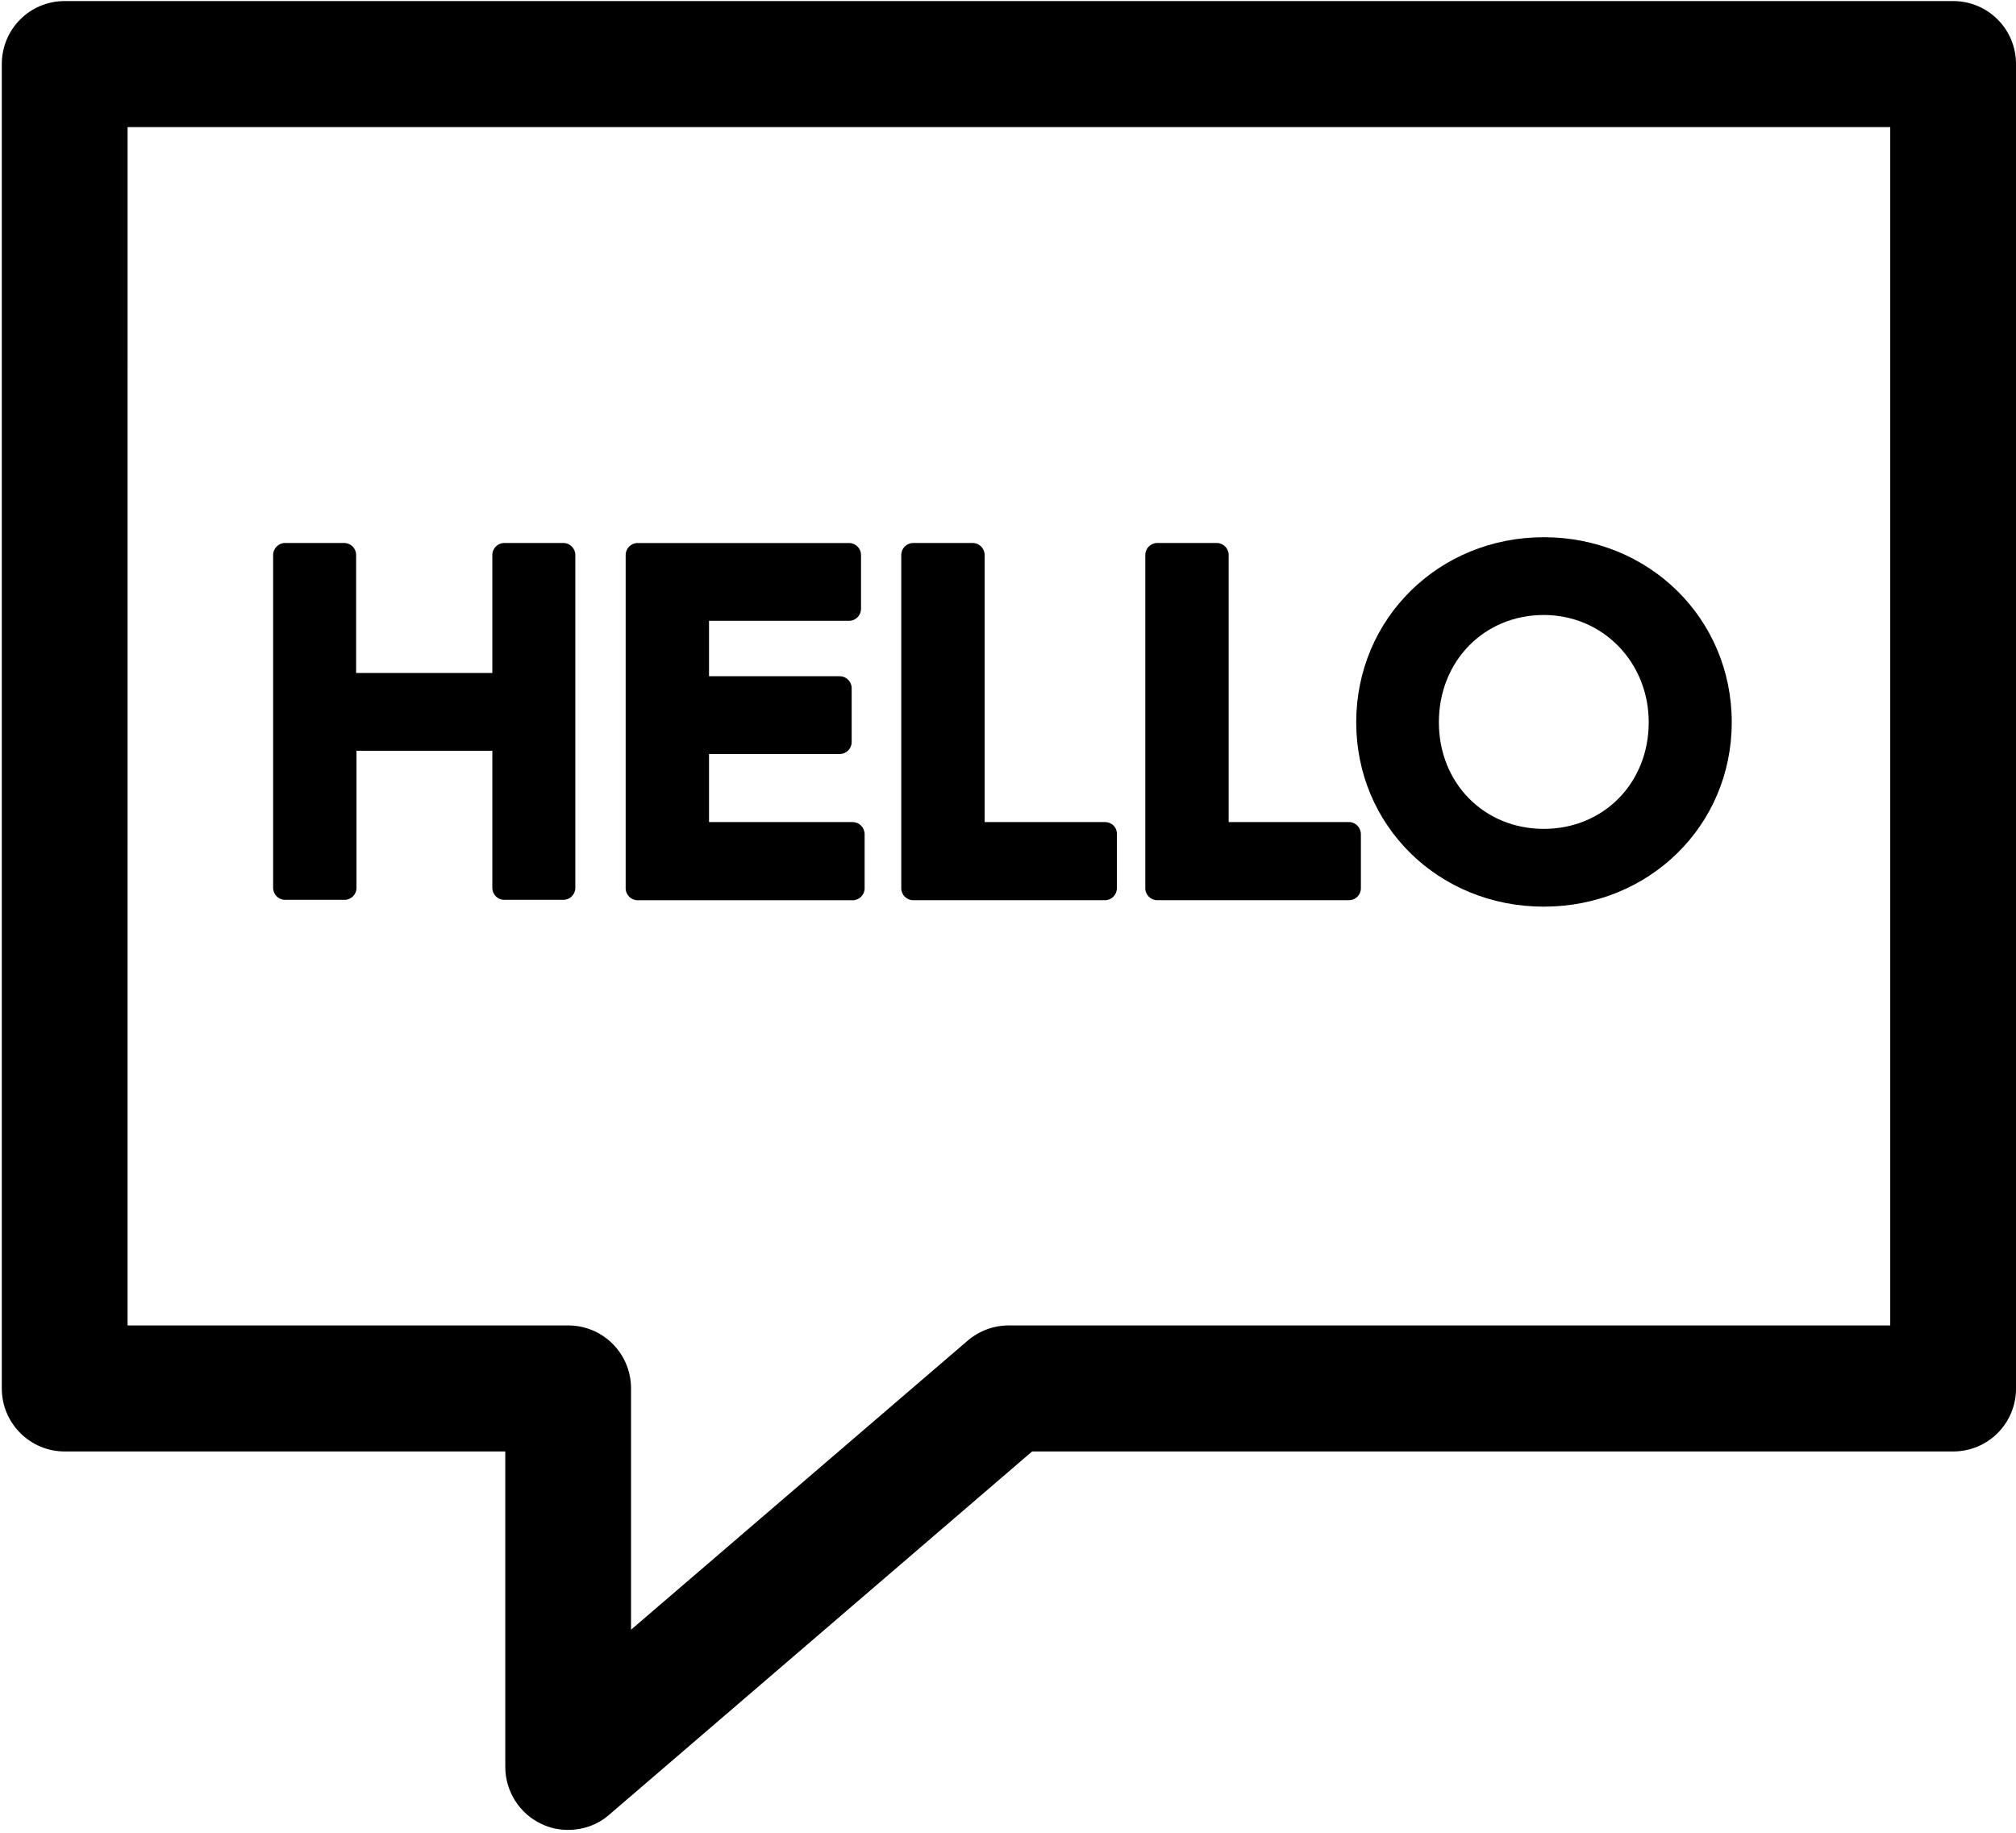
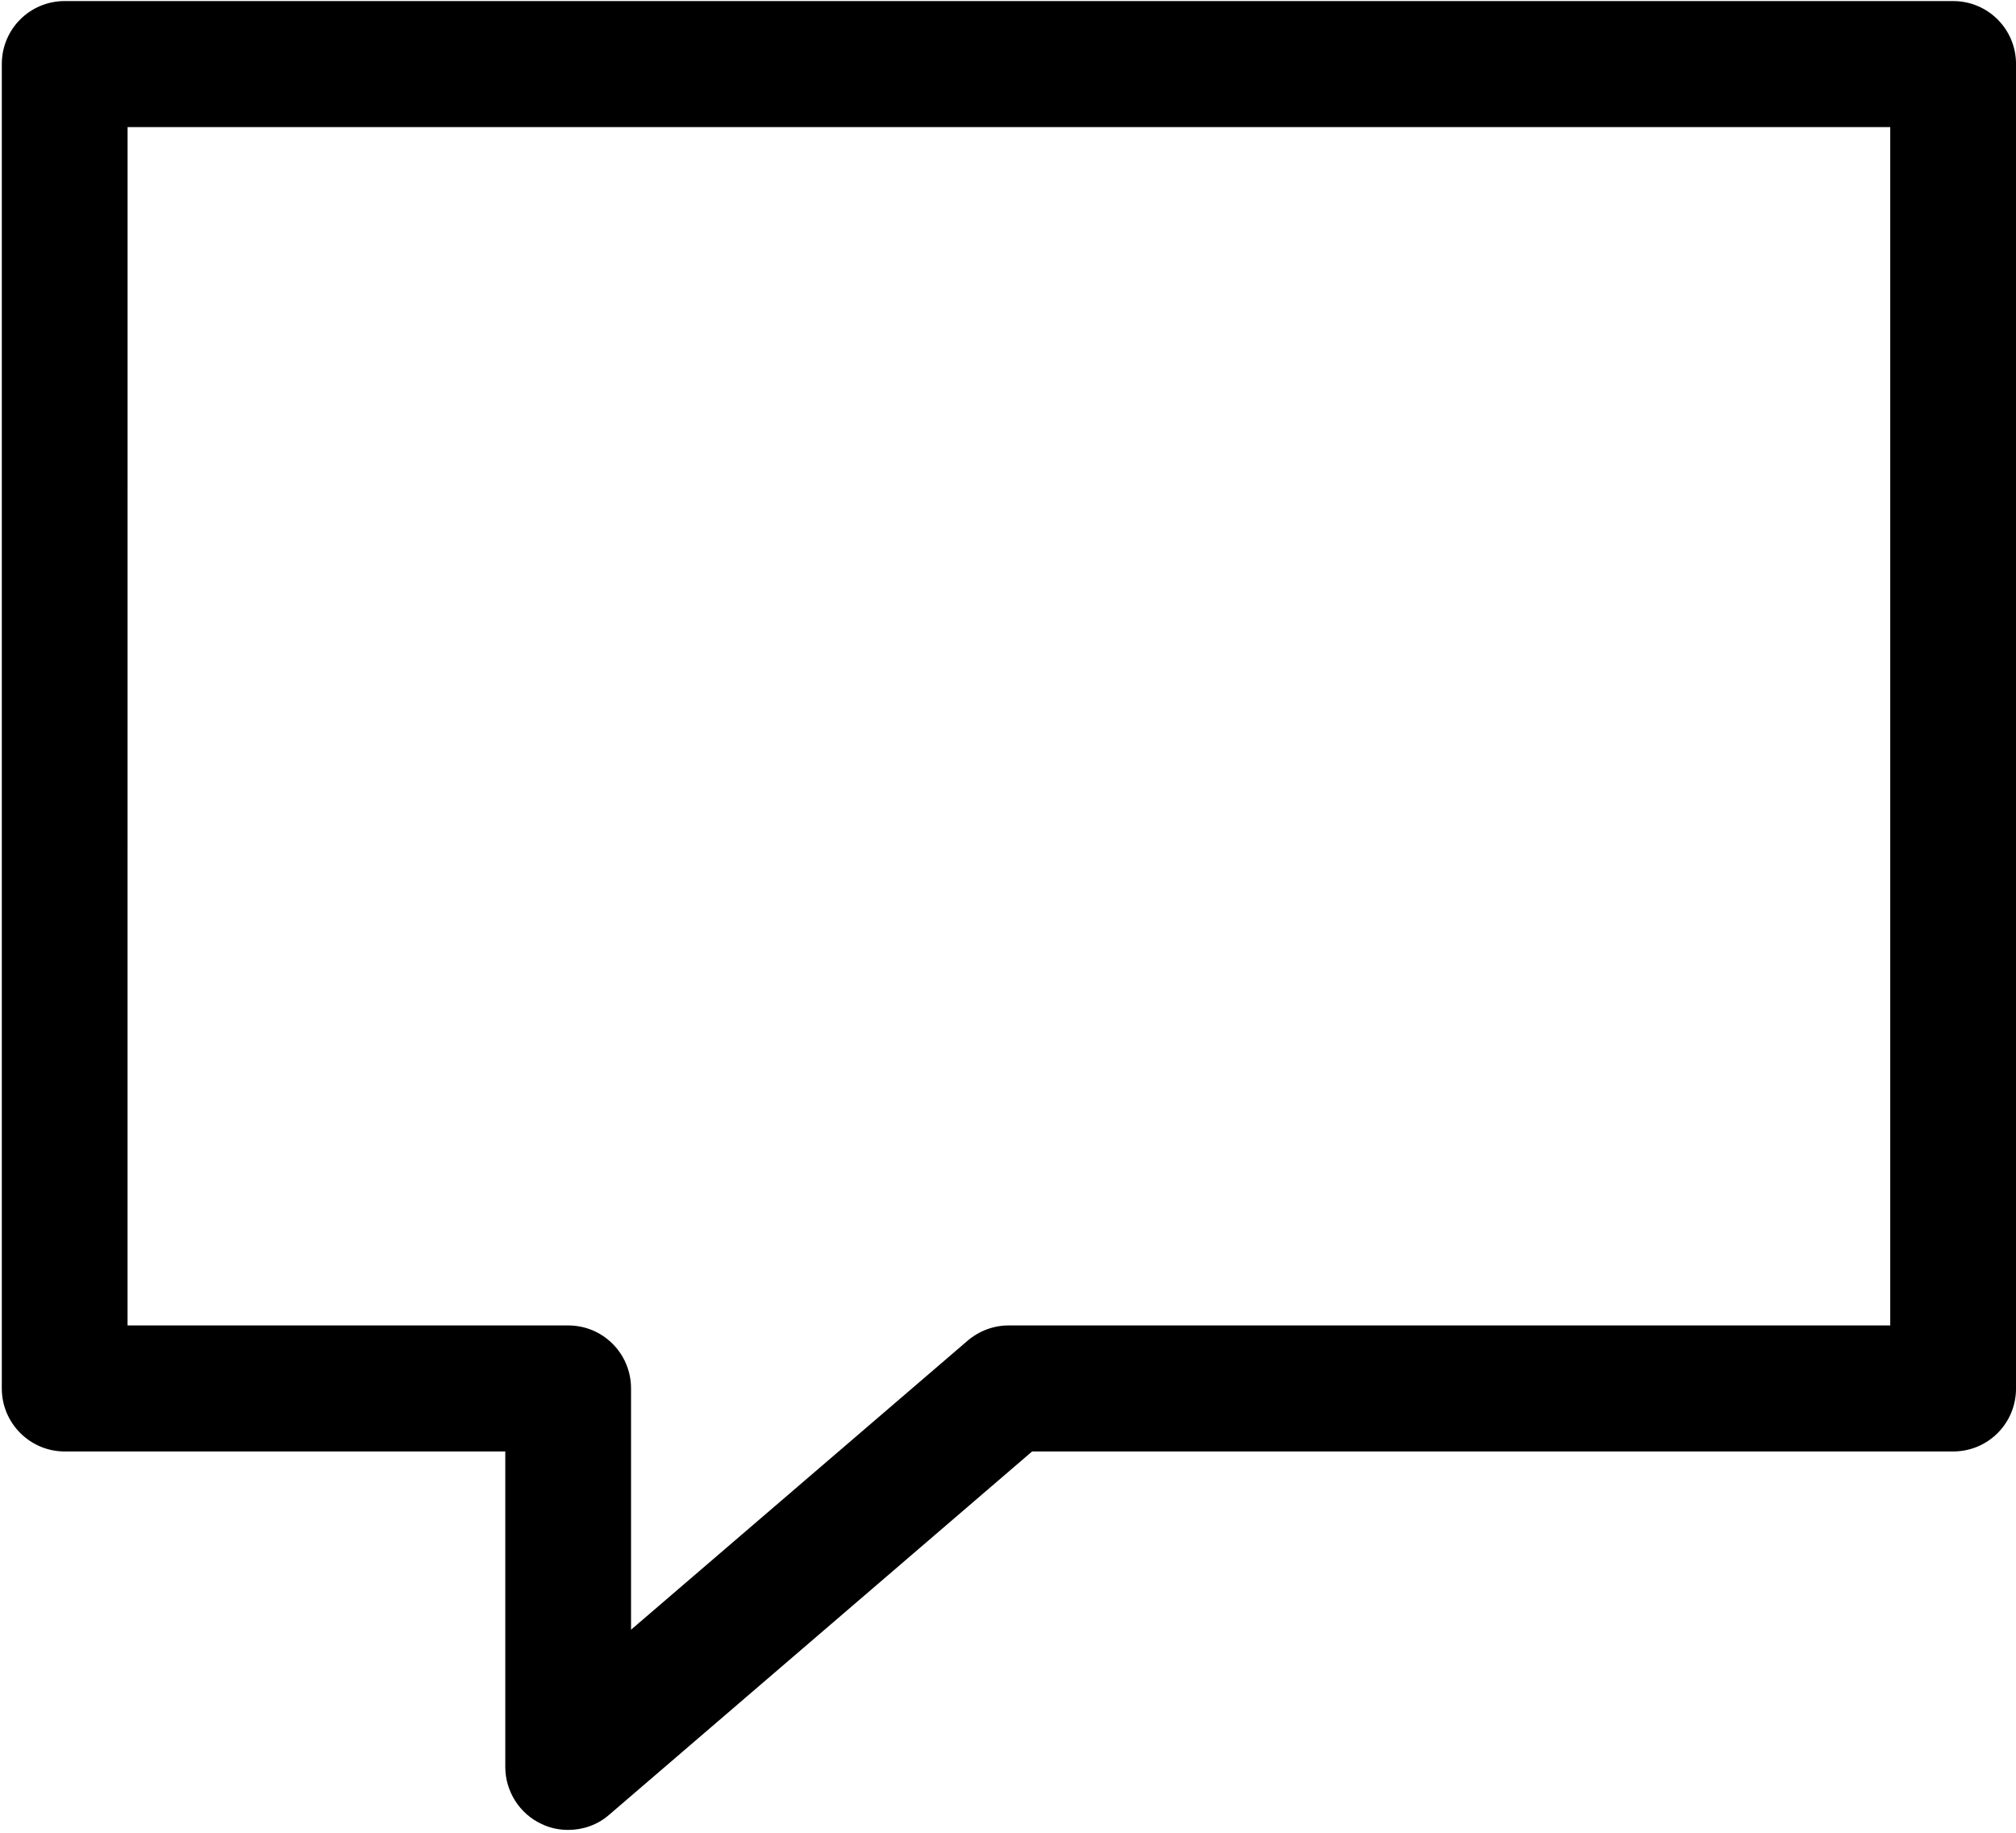
<svg xmlns="http://www.w3.org/2000/svg" height="60" viewBox="0 0 66 60" width="66">
  <g>
    <path d="m.059 45.454c0 1.143.929 2.063 2.059 2.063h14.424v10.326c0 .802.471 1.544 1.2 1.874.271.13.565.189.859.189.482 0 .965-.165 1.341-.495l13.847-11.894h30.153c1.141 0 2.059-.919 2.059-2.063v-43.356c0-1.143-.918-2.063-2.059-2.063h-61.824c-1.141 0-2.059.919-2.059 2.063zm4.118-41.293h57.706v39.23h-28.859c-.494 0-.965.177-1.341.495l-11.024 9.466v-7.898c0-1.143-.918-2.063-2.059-2.063h-14.424z" />
-     <path d="m18.447 17.776h-1.941c-.212 0-.388.177-.388.389v3.866h-4.459v-3.866c0-.212-.176-.389-.388-.389h-1.941c-.212 0-.388.177-.388.389v10.904c0 .212.176.389.388.389h1.953c.212 0 .388-.177.388-.389v-4.491h4.447v4.491c0 .212.176.389.388.389h1.941c.212 0 .388-.177.388-.389v-10.904c0-.212-.176-.389-.388-.389" />
-     <path d="m27.918 26.912h-4.706v-2.228h4.282c.212 0 .388-.177.388-.389v-1.768c0-.212-.176-.389-.388-.389h-4.282v-1.815h4.588c.212 0 .388-.177.388-.389v-1.768c0-.212-.176-.389-.388-.389h-6.929c-.212 0-.388.177-.388.389v10.916c0 .212.176.389.388.389h7.047c.212 0 .388-.177.388-.389v-1.768c0-.224-.176-.401-.388-.401" />
-     <path d="m36.176 26.912h-3.941v-8.747c0-.212-.176-.389-.388-.389h-1.953c-.212 0-.388.177-.388.389v10.916c0 .212.176.389.388.389h6.282c.212 0 .388-.177.388-.389v-1.768c.012-.224-.165-.401-.388-.401" />
-     <path d="m44.165 26.912h-3.941v-8.747c0-.212-.176-.389-.388-.389h-1.953c-.212 0-.388.177-.388.389v10.916c0 .212.176.389.388.389h6.282c.212 0 .388-.177.388-.389v-1.768c0-.224-.176-.401-.388-.401" />
-     <path d="m50.541 17.587c-3.435 0-6.141 2.664-6.141 6.059 0 3.383 2.694 6.035 6.141 6.035 3.447 0 6.153-2.652 6.153-6.035 0-3.395-2.706-6.059-6.153-6.059m0 9.548c-1.953 0-3.435-1.497-3.435-3.489 0-2.004 1.482-3.513 3.435-3.513 1.929 0 3.435 1.544 3.435 3.513 0 1.992-1.482 3.489-3.435 3.489" />
  </g>
</svg>